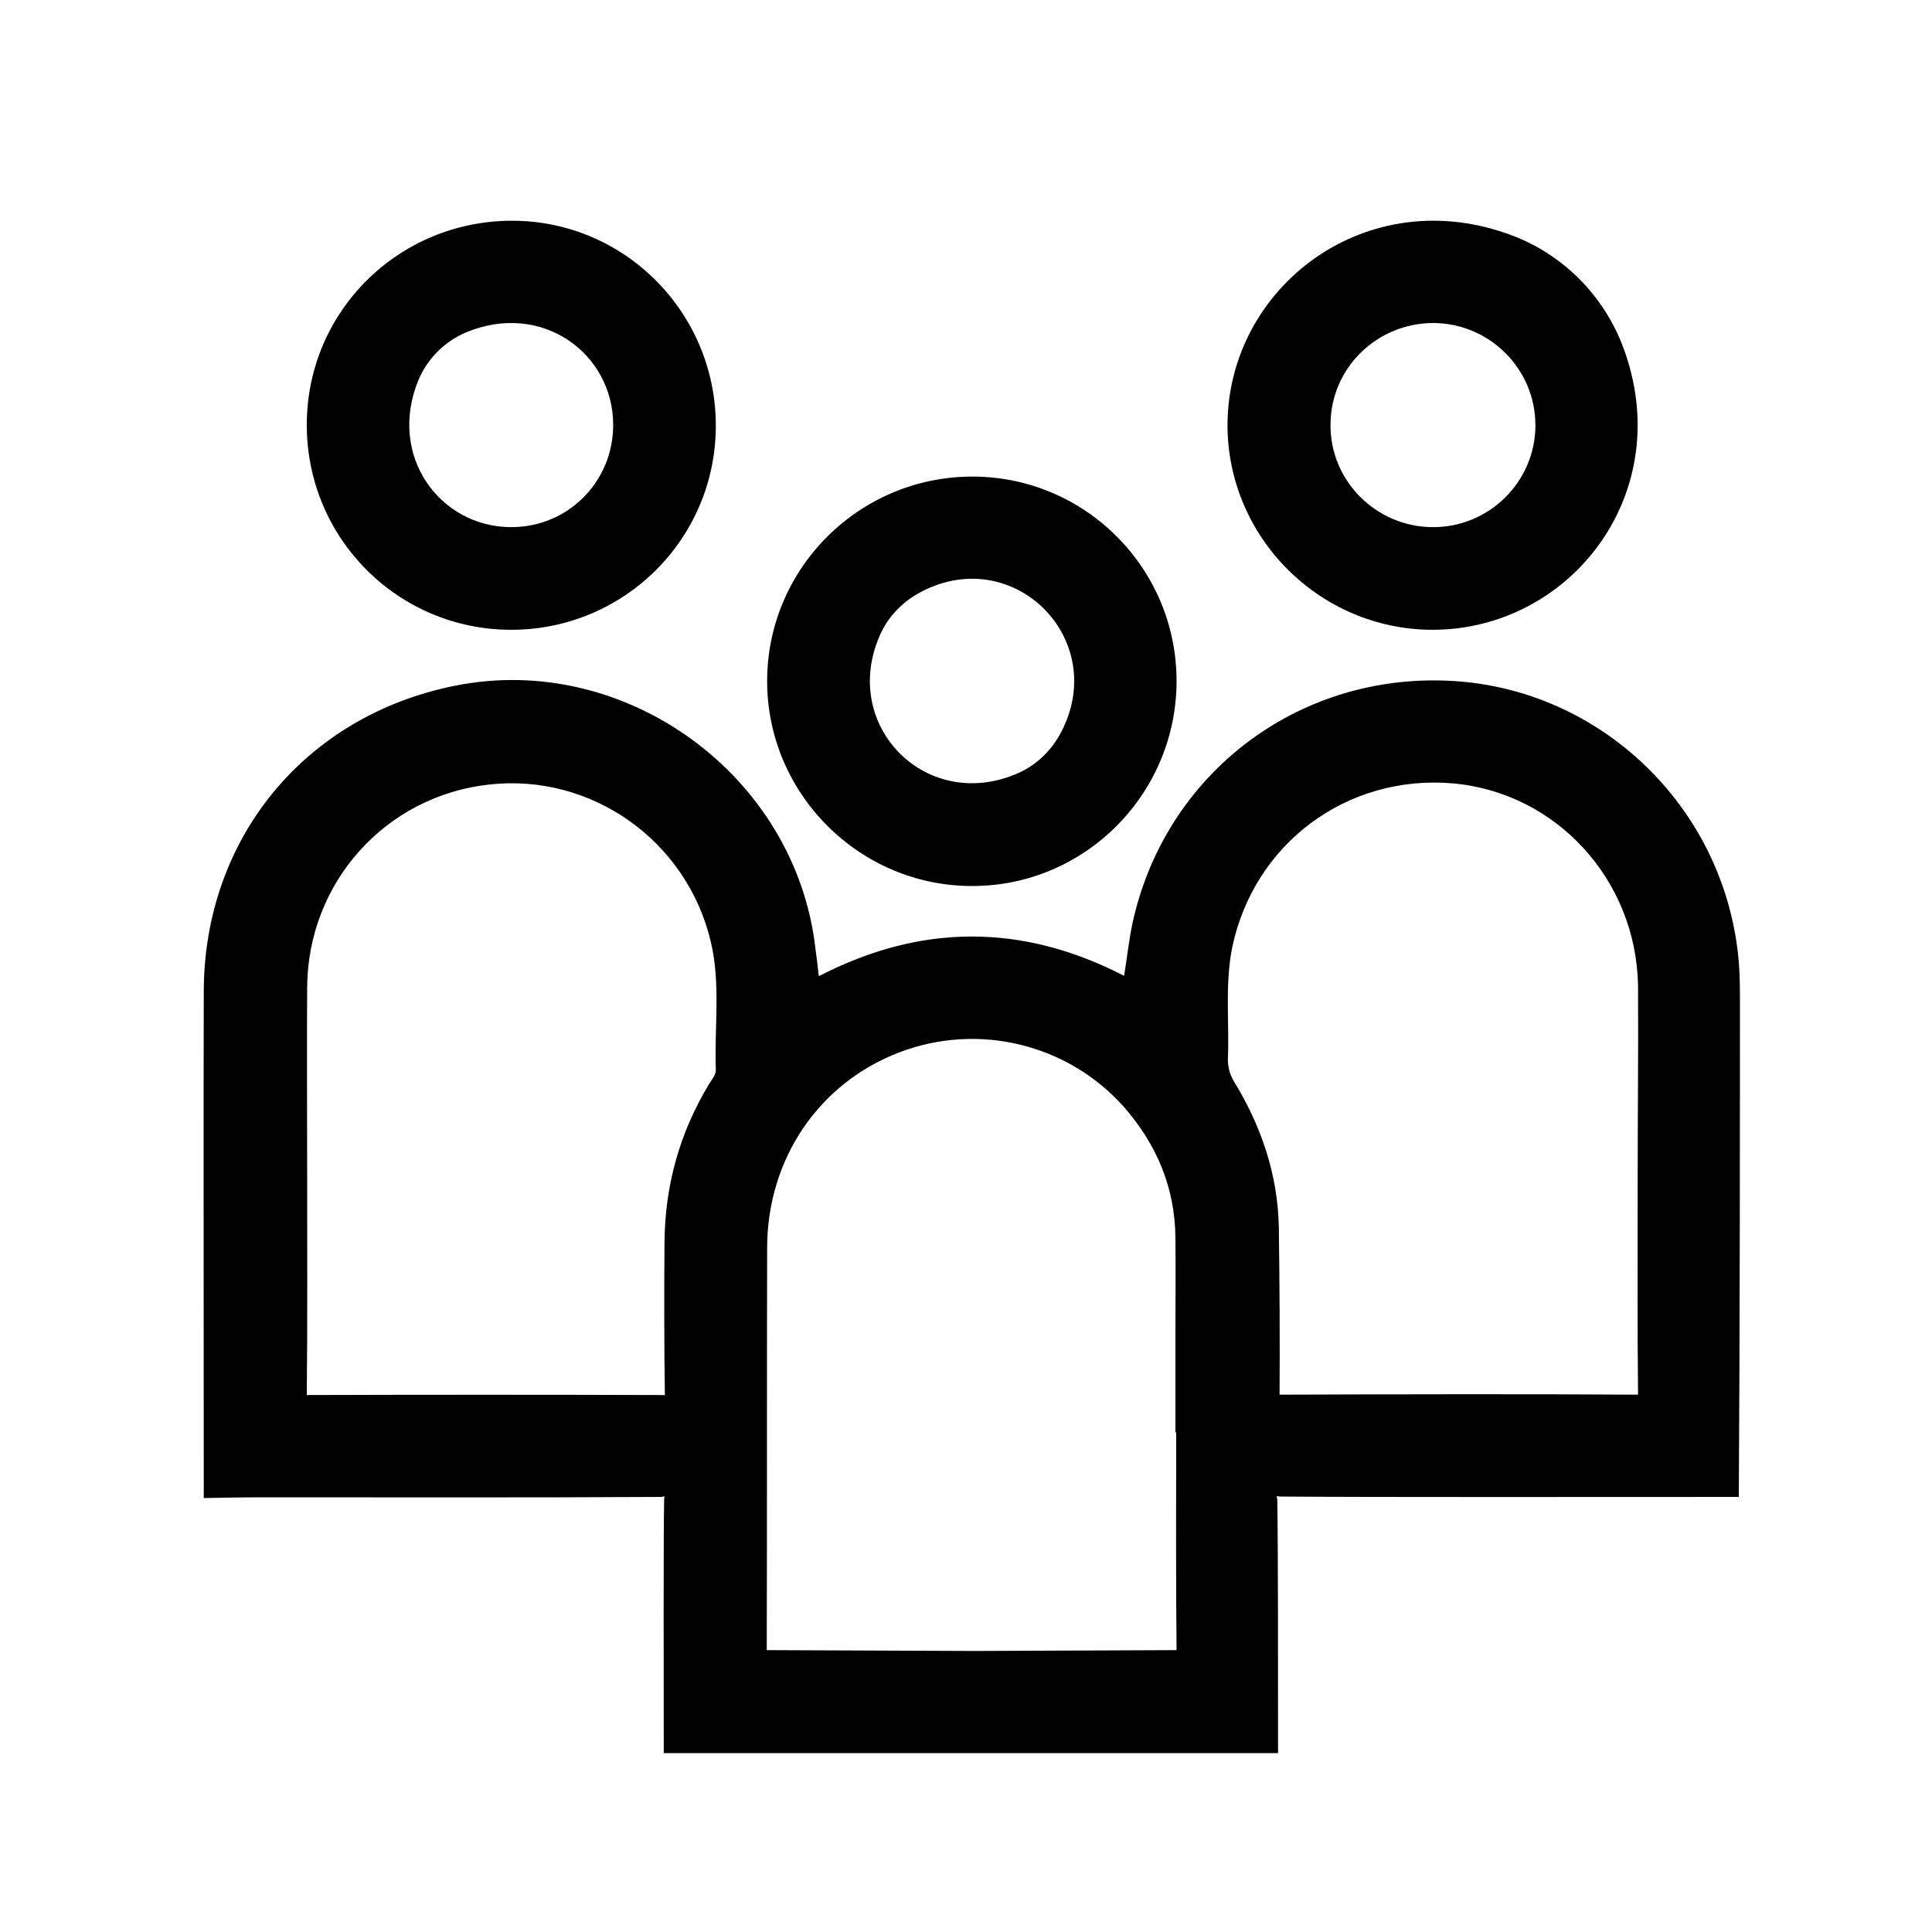
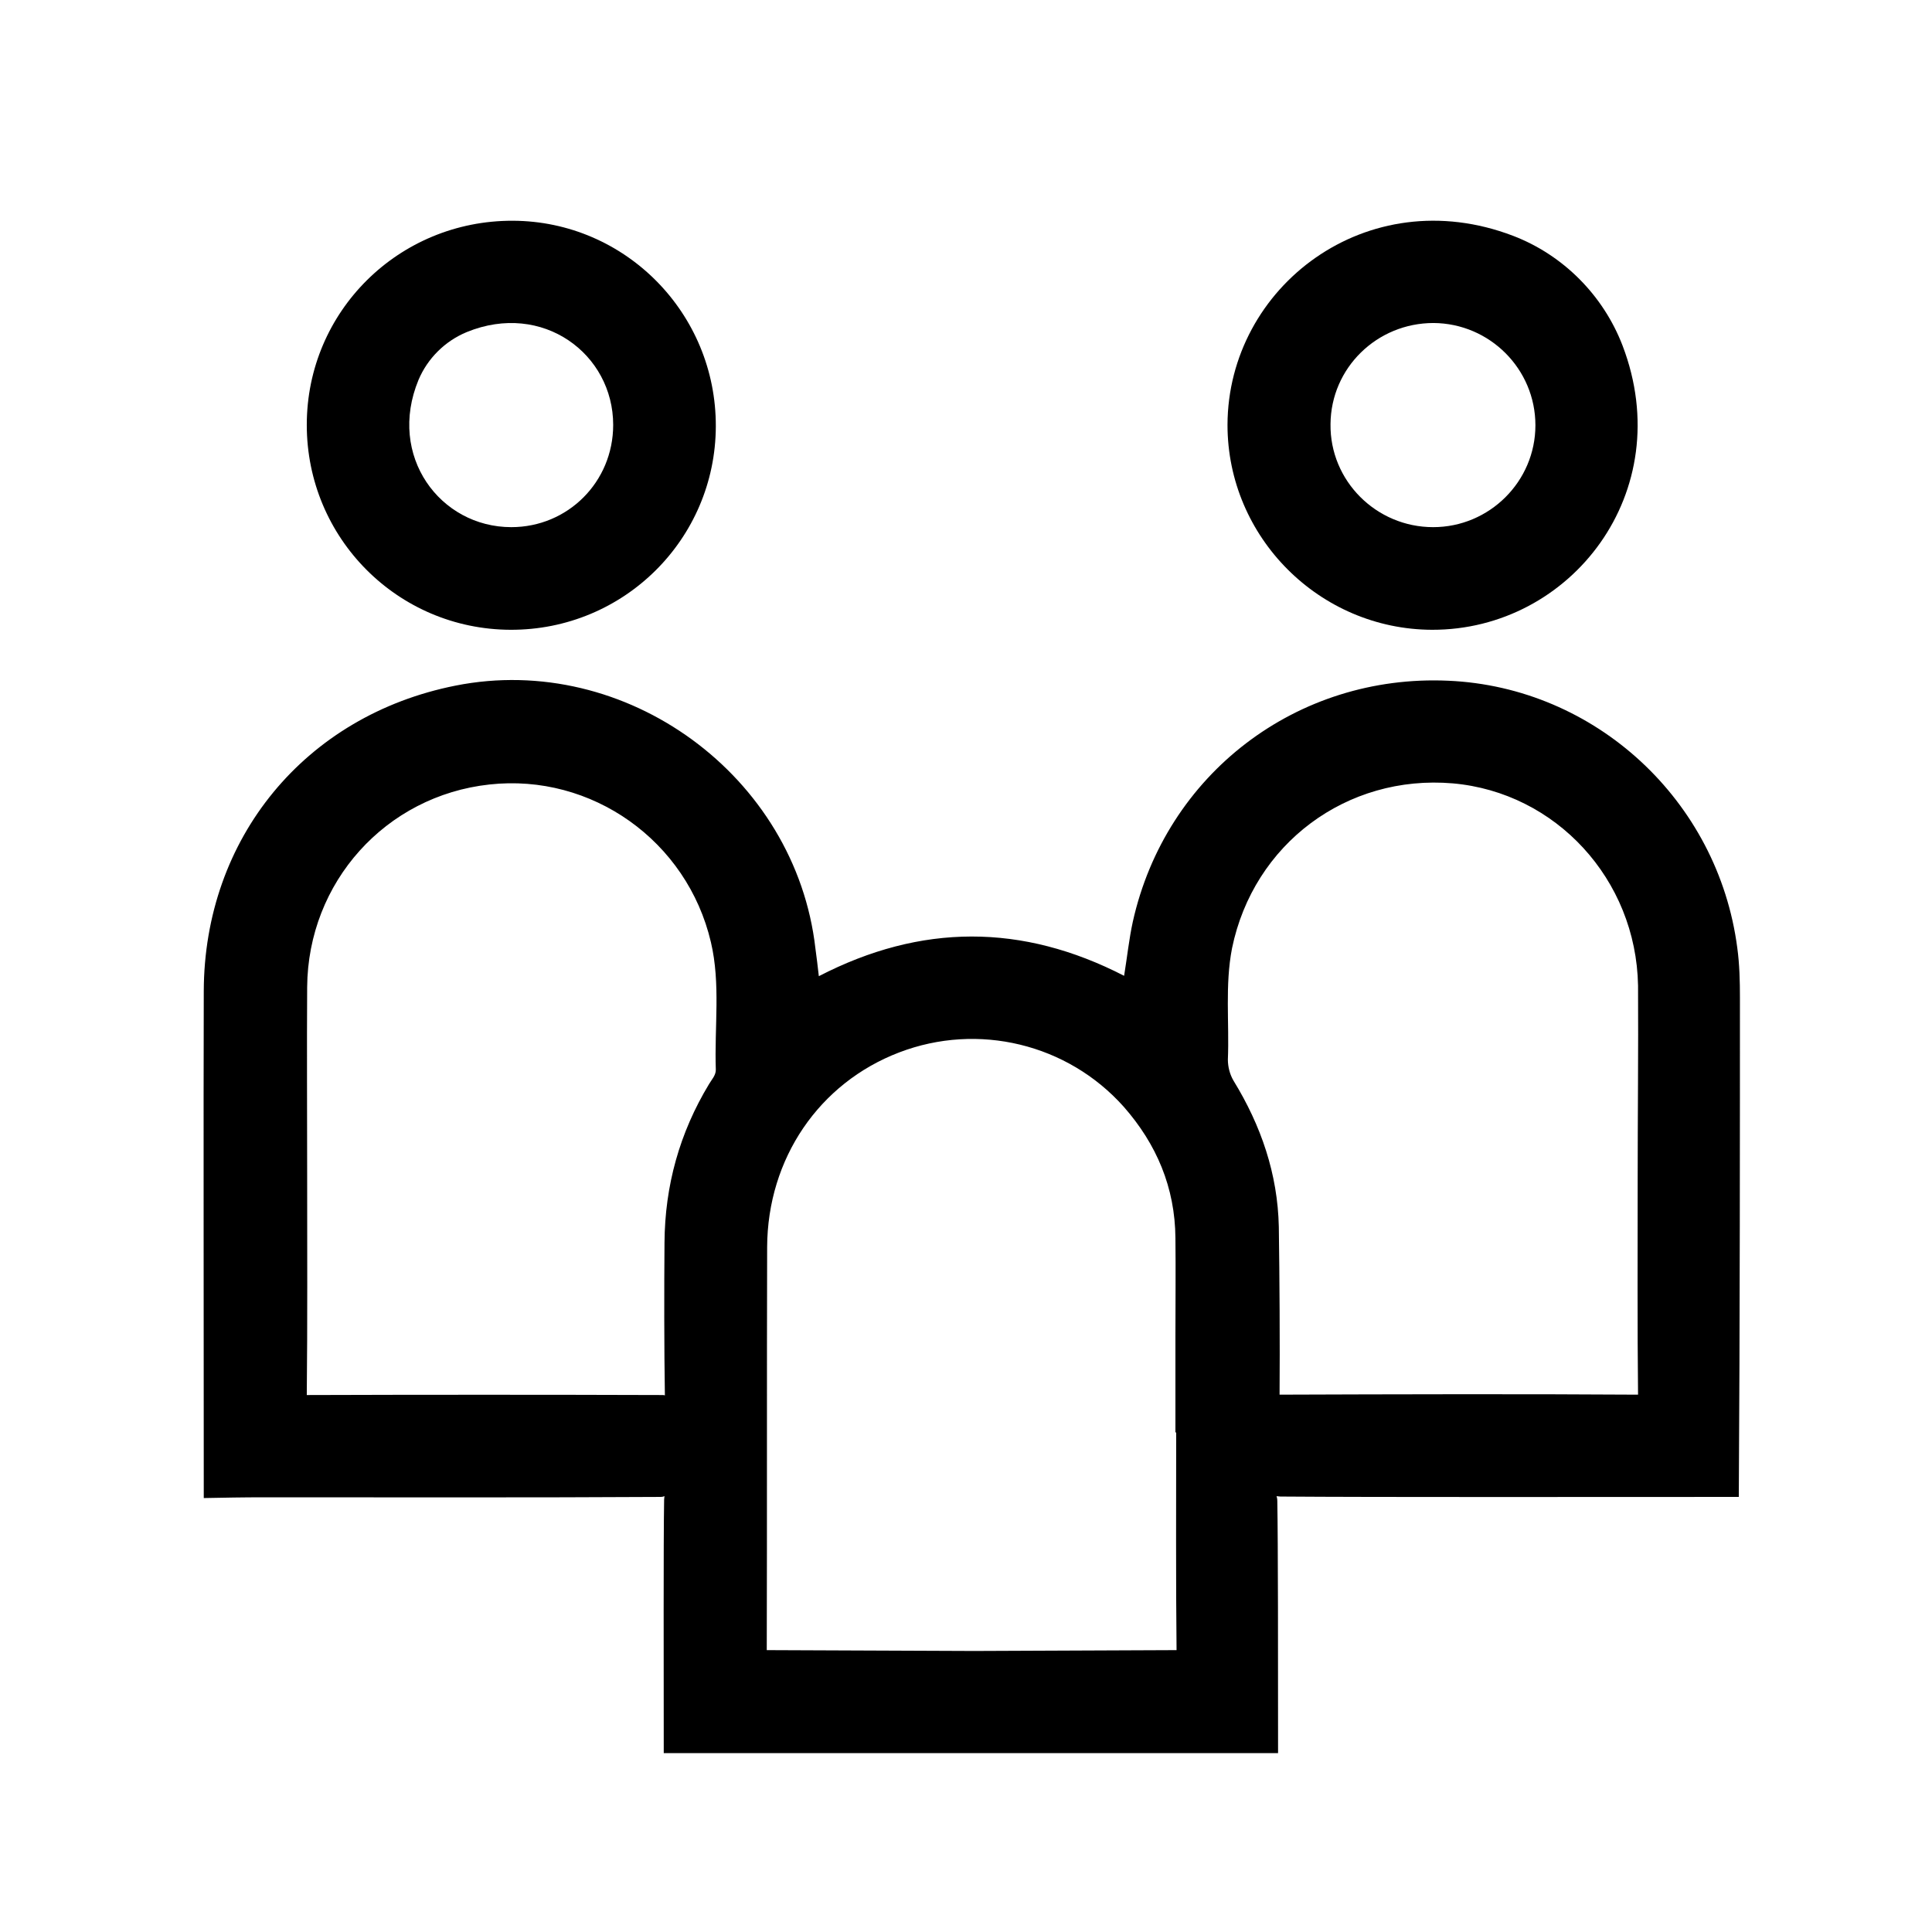
<svg xmlns="http://www.w3.org/2000/svg" version="1.1" id="icono" x="0px" y="0px" viewBox="0 0 512 512" style="enable-background:new 0 0 512 512;" xml:space="preserve">
  <g>
    <path d="M461.1,264.4c0-4.4-0.1-8.8-0.7-13.2c-5.1-39.1-37.6-69.1-76.6-70.8c-40.2-1.8-74.9,24.8-83.6,63.9   c-1,4.6-1.5,9.4-2.3,14.3c-27-13.9-53.8-13.9-80.9,0.1c-0.3-2.8-0.6-5-0.9-7.3c-5.2-45.8-50.2-78.7-95.4-69.7   c-39.8,7.9-66.6,40.4-66.7,81c-0.1,30.3,0,90.3,0,134.3c5.1-0.1,10.5-0.2,16.2-0.2c33.8,0,71,0.1,104.8-0.1c0.5,0,0.9-0.1,1.1-0.2   c0,0.2-0.1,0.5-0.1,0.9c-0.2,11.6-0.1,44.3-0.1,67.2c46,0,118.2,0,162.8,0c0-24.3,0-56.1-0.2-66.8c0-0.6-0.1-1-0.2-1.3   c0.3,0,0.6,0.1,1,0.1c25.9,0.2,81.9,0.1,121.5,0.1C461.1,352.9,461.1,293.5,461.1,264.4z M189.7,283.5c0,1.5-1.1,2.6-1.8,3.8   c-7.8,12.9-11.7,26.9-11.8,42c-0.1,12.2-0.1,28.2,0.1,40.4c0,0,0,0.1,0,0.1c-0.2-0.1-0.5-0.1-0.8-0.1c-30.4-0.1-63.8-0.1-94.1,0   c0.2-19.4,0.1-38.9,0.1-58.3c0-16.6-0.1-33.2,0-49.8c0.2-27.8,20.8-50.7,48.3-53.7c27.1-3,52.4,14.9,58.7,41.8   C191,260.7,189.3,272.2,189.7,283.5z M203.2,437.3c0.1-34.3,0-72.6,0.1-106.8c0.1-23.5,13.8-43.5,35-51.6   c20.9-8,44.6-2.3,59.5,14.4c8.7,9.9,13.6,21.4,13.7,34.8c0.1,8.7,0,17.3,0,26c0,8.5,0,17,0,25.5c0.1,0,0.1,0,0.2,0   c0,17.8-0.1,39.8,0.1,57.7C228.8,437.6,288,437.6,203.2,437.3z M434,312.8c0,17.5-0.1,39.4,0.1,56.8c0,0,0,0,0,0   c-0.1,0-0.3,0-0.4,0c-29-0.2-65.7-0.1-94.6,0c0.1-13.5,0-31-0.2-44.5c-0.3-14-4.7-26.8-12-38.7c-1-1.7-1.5-3.7-1.5-5.6   c0.4-9.8-0.8-19.7,1.1-29.5c5.7-27.7,30.4-46.1,58.5-43.7c27.3,2.4,48.6,25.4,49.1,53.6C434.2,278.5,434,295.7,434,312.8L434,312.8   z" />
    <path d="M379.5,166.9c36.8,0.1,65.3-36.5,50.5-75.3c-5.1-13.3-15.7-24-29-29.1c-38.7-14.8-75.6,13.5-75.7,50.1   C325.3,142.4,349.7,166.8,379.5,166.9z M379.9,85.6c14.9,0.1,27,12.2,27,27.1c0,14.9-12.2,27-27.1,27c-15.1,0-27.4-12.3-27.2-27.3   C352.7,97.5,364.9,85.6,379.9,85.6z" />
    <path d="M135.3,166.9c30,0.1,54.3-24,54.4-53.9c0.1-30-24-54.4-53.8-54.5c-30.2-0.1-54.6,24-54.6,54.1   C81.3,142.6,105.4,166.8,135.3,166.9z M110.9,100.7c2.4-5.7,7-10.3,12.8-12.7c20.1-8.2,38.8,5.8,38.8,24.6c0,15.1-12,27.1-27,27.1   C116.6,139.7,102.6,120.8,110.9,100.7z" />
-     <path d="M257.9,234.8c29.8-0.1,54-24.6,53.9-54.5c-0.1-29.9-24.4-54.1-54.3-54c-29.9,0.1-54.2,24.4-54.2,54.2   C203.3,210.5,228,235,257.9,234.8z M233.2,168.3c2-4.6,5.6-8.4,9.9-10.9c25.1-14.3,51.7,12.2,37.7,37.4c-2.5,4.4-6.3,8-10.8,10   C245.8,215.7,222.5,192.5,233.2,168.3z" />
  </g>
</svg>